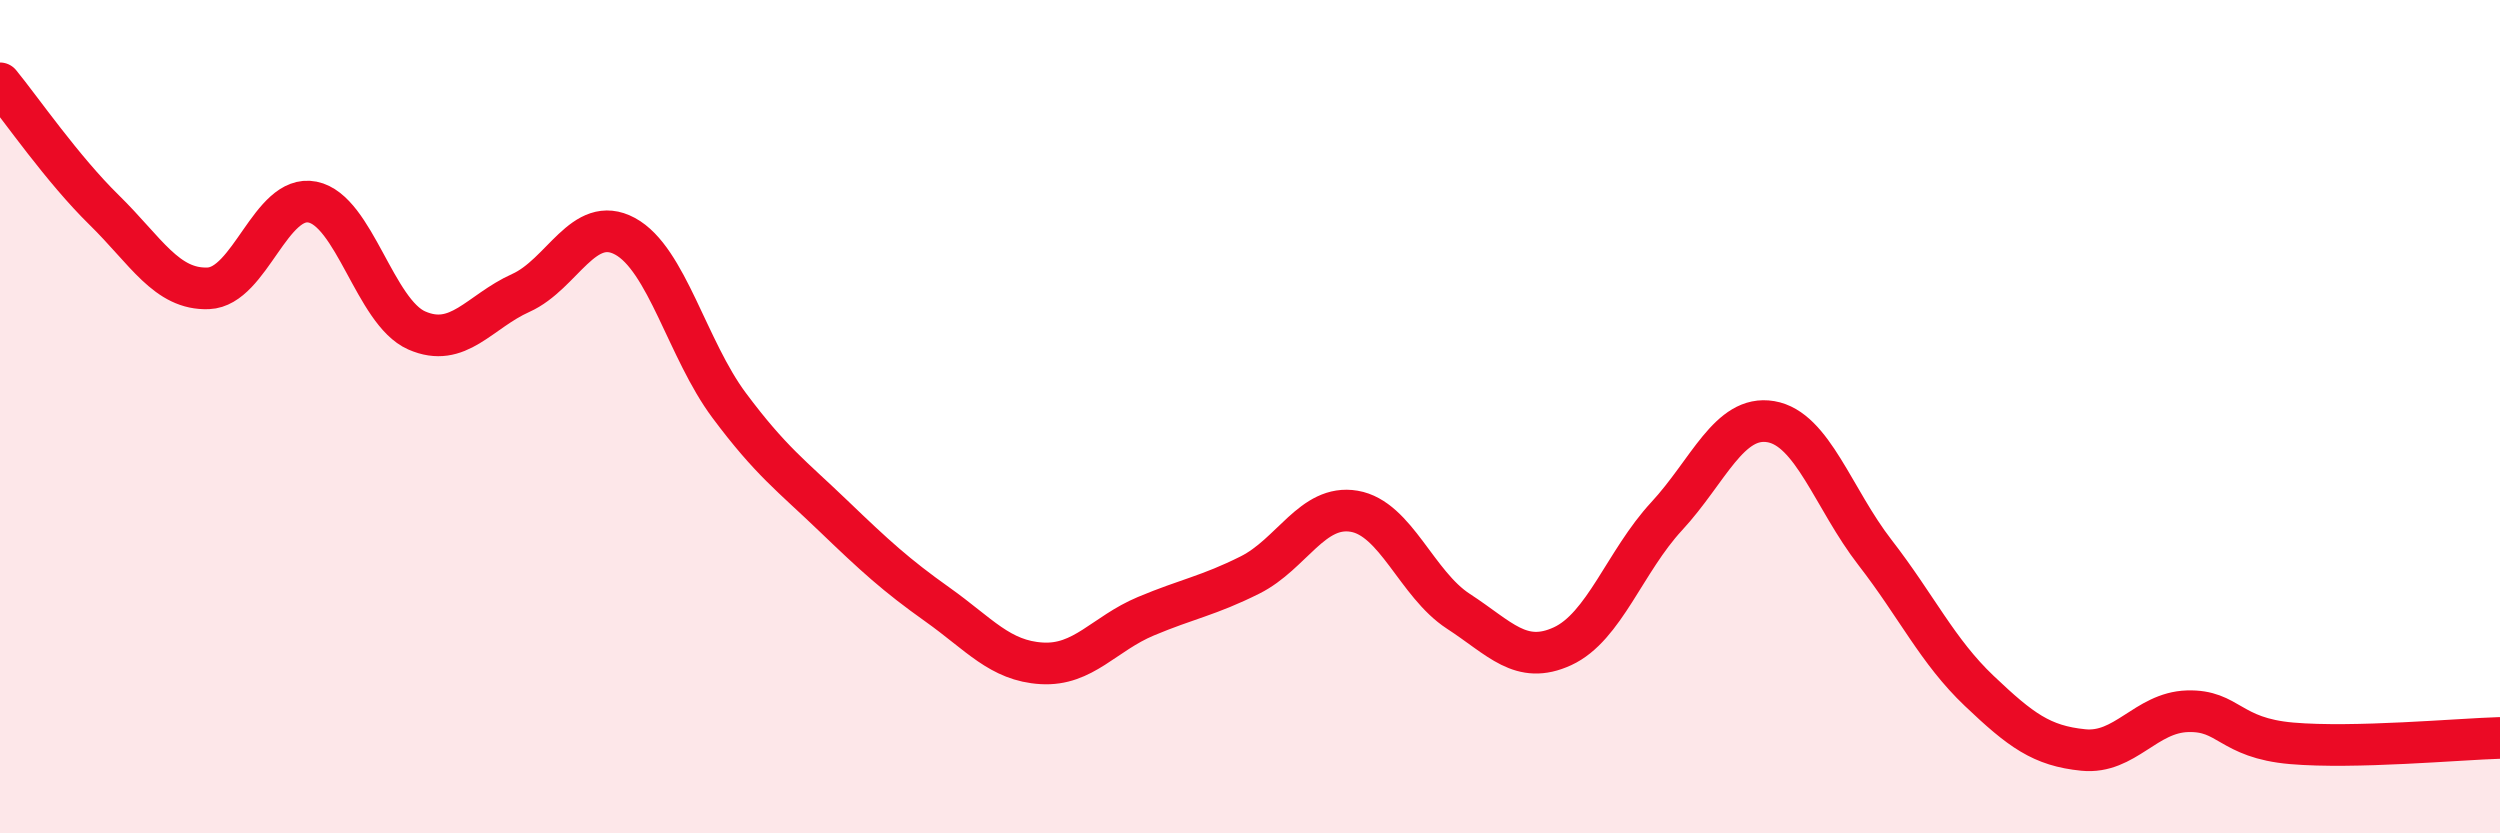
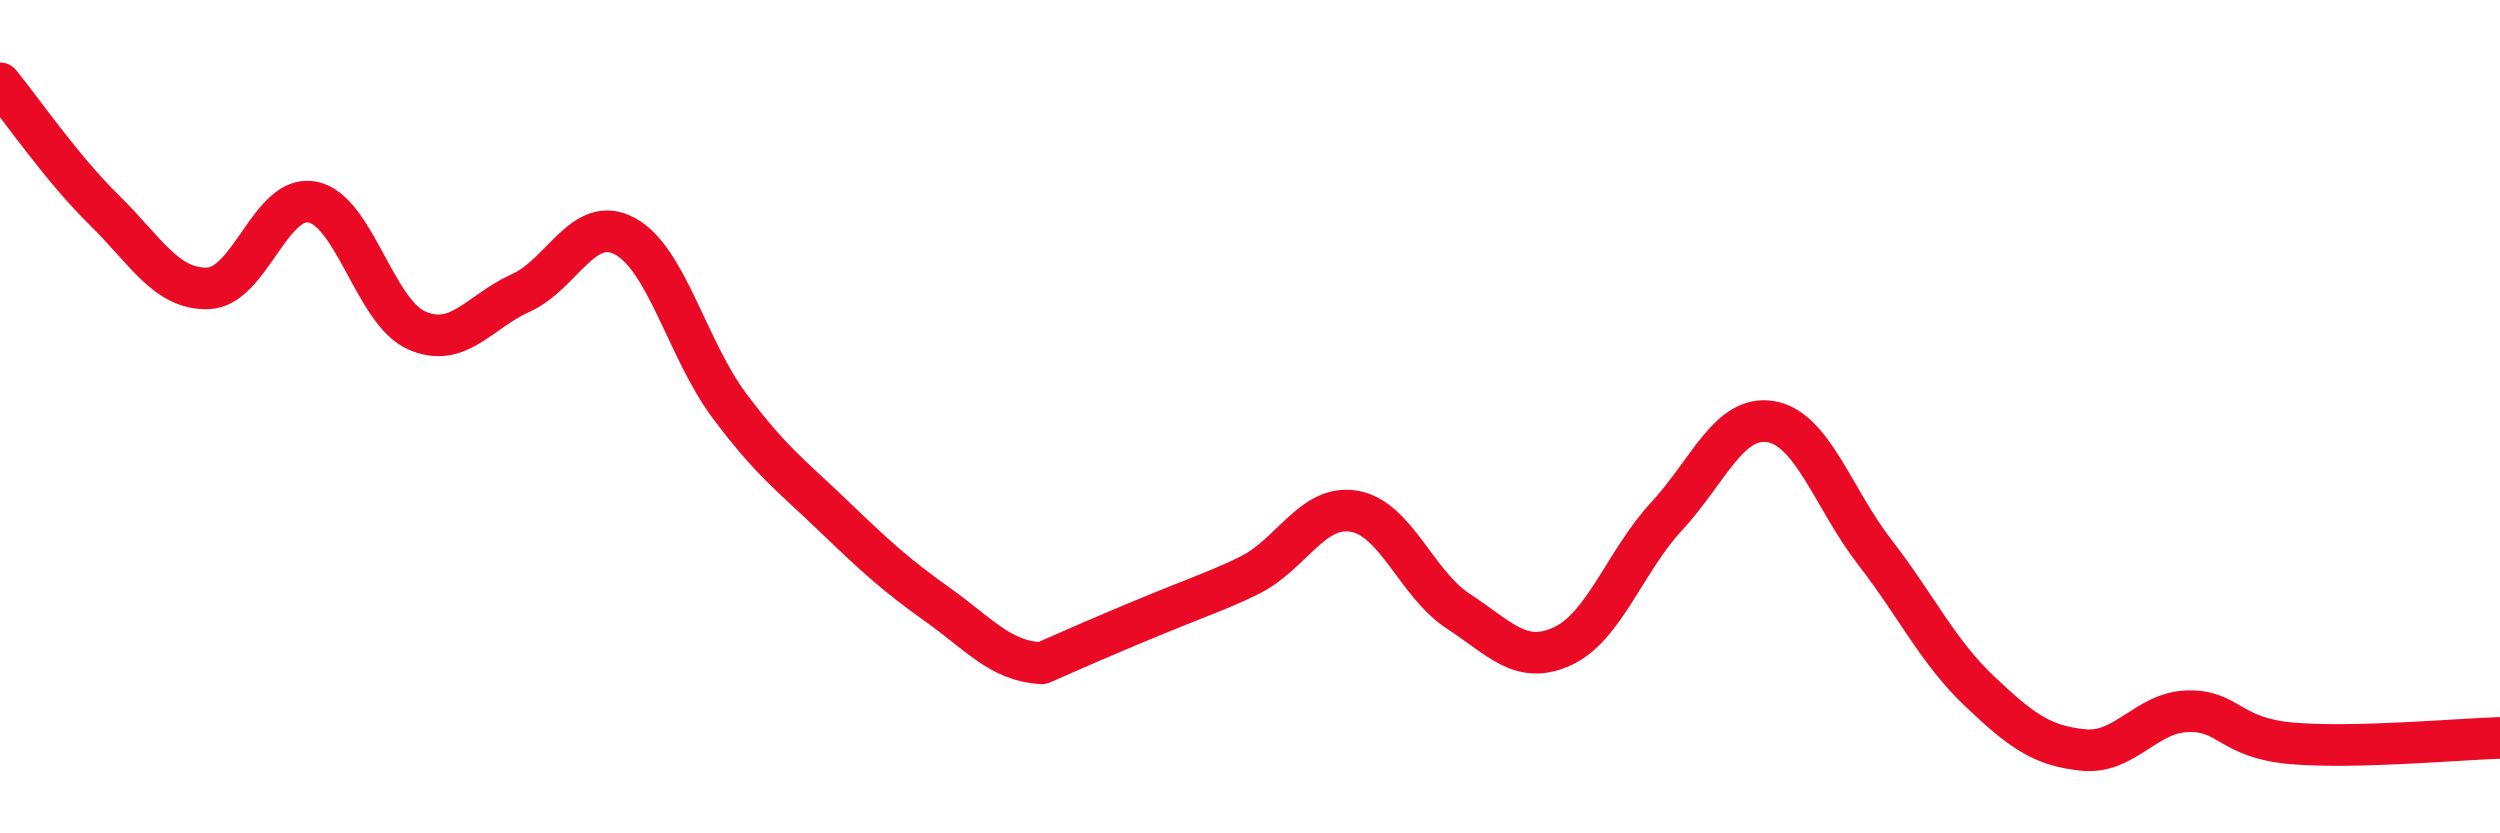
<svg xmlns="http://www.w3.org/2000/svg" width="60" height="20" viewBox="0 0 60 20">
-   <path d="M 0,2 C 0.5,2.61 1.5,4.06 2.5,5.04 C 3.5,6.02 4,6.96 5,6.92 C 6,6.88 6.5,4.65 7.5,4.85 C 8.5,5.05 9,7.49 10,7.93 C 11,8.37 11.5,7.48 12.5,7.03 C 13.5,6.58 14,5.13 15,5.67 C 16,6.21 16.5,8.39 17.5,9.73 C 18.5,11.07 19,11.42 20,12.38 C 21,13.34 21.5,13.8 22.5,14.51 C 23.5,15.22 24,15.86 25,15.92 C 26,15.98 26.5,15.21 27.5,14.79 C 28.5,14.37 29,14.3 30,13.8 C 31,13.3 31.5,12.1 32.5,12.27 C 33.5,12.44 34,14.02 35,14.67 C 36,15.32 36.5,15.97 37.5,15.51 C 38.5,15.05 39,13.47 40,12.39 C 41,11.31 41.5,9.95 42.5,10.12 C 43.5,10.29 44,11.97 45,13.26 C 46,14.55 46.5,15.63 47.5,16.58 C 48.5,17.53 49,17.9 50,18 C 51,18.1 51.5,17.1 52.5,17.07 C 53.5,17.04 53.5,17.71 55,17.84 C 56.5,17.97 59,17.74 60,17.71L60 20L0 20Z" fill="#EB0A25" opacity="0.1" stroke-linecap="round" stroke-linejoin="round" />
-   <path d="M 0,2 C 0.5,2.61 1.5,4.06 2.5,5.04 C 3.5,6.02 4,6.96 5,6.92 C 6,6.88 6.5,4.65 7.5,4.85 C 8.5,5.05 9,7.49 10,7.93 C 11,8.37 11.5,7.48 12.5,7.03 C 13.5,6.58 14,5.13 15,5.67 C 16,6.21 16.5,8.39 17.5,9.73 C 18.5,11.07 19,11.42 20,12.38 C 21,13.34 21.5,13.8 22.5,14.51 C 23.5,15.22 24,15.86 25,15.92 C 26,15.98 26.5,15.21 27.5,14.79 C 28.5,14.37 29,14.3 30,13.8 C 31,13.3 31.5,12.1 32.5,12.27 C 33.5,12.44 34,14.02 35,14.67 C 36,15.32 36.5,15.97 37.5,15.51 C 38.5,15.05 39,13.47 40,12.39 C 41,11.31 41.5,9.95 42.5,10.12 C 43.5,10.29 44,11.97 45,13.26 C 46,14.55 46.5,15.63 47.5,16.58 C 48.5,17.53 49,17.9 50,18 C 51,18.1 51.5,17.1 52.5,17.07 C 53.5,17.04 53.5,17.71 55,17.84 C 56.5,17.97 59,17.74 60,17.71" stroke="#EB0A25" stroke-width="1" fill="none" stroke-linecap="round" stroke-linejoin="round" />
+   <path d="M 0,2 C 0.5,2.61 1.5,4.06 2.5,5.04 C 3.5,6.02 4,6.96 5,6.92 C 6,6.88 6.5,4.65 7.5,4.85 C 8.5,5.05 9,7.49 10,7.93 C 11,8.37 11.5,7.48 12.5,7.03 C 13.5,6.58 14,5.13 15,5.67 C 16,6.21 16.5,8.39 17.5,9.73 C 18.5,11.07 19,11.42 20,12.38 C 21,13.34 21.5,13.8 22.5,14.51 C 23.5,15.22 24,15.86 25,15.92 C 28.5,14.37 29,14.3 30,13.8 C 31,13.3 31.5,12.1 32.5,12.27 C 33.5,12.44 34,14.02 35,14.67 C 36,15.32 36.5,15.97 37.5,15.51 C 38.5,15.05 39,13.47 40,12.39 C 41,11.31 41.5,9.95 42.5,10.12 C 43.5,10.29 44,11.97 45,13.26 C 46,14.55 46.5,15.63 47.5,16.58 C 48.5,17.53 49,17.9 50,18 C 51,18.1 51.5,17.1 52.5,17.07 C 53.5,17.04 53.5,17.71 55,17.84 C 56.5,17.97 59,17.74 60,17.71" stroke="#EB0A25" stroke-width="1" fill="none" stroke-linecap="round" stroke-linejoin="round" />
</svg>